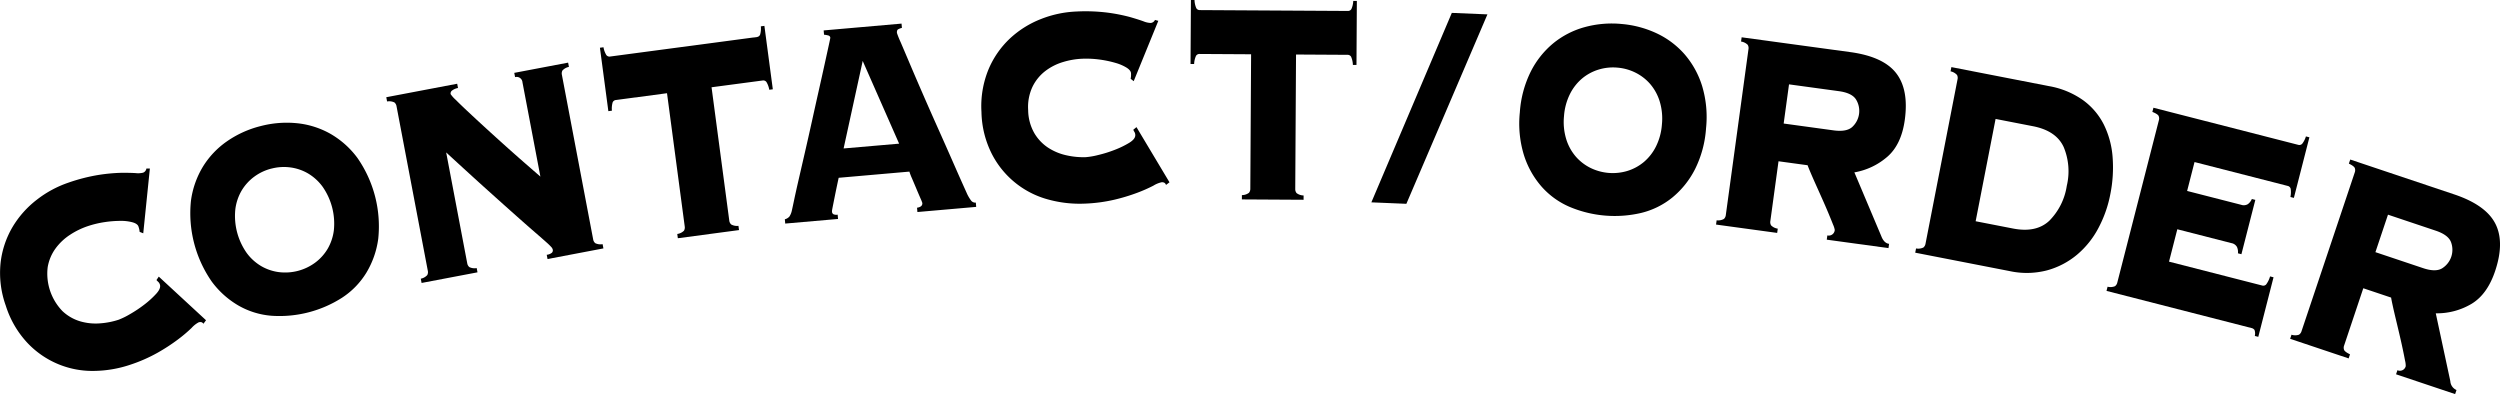
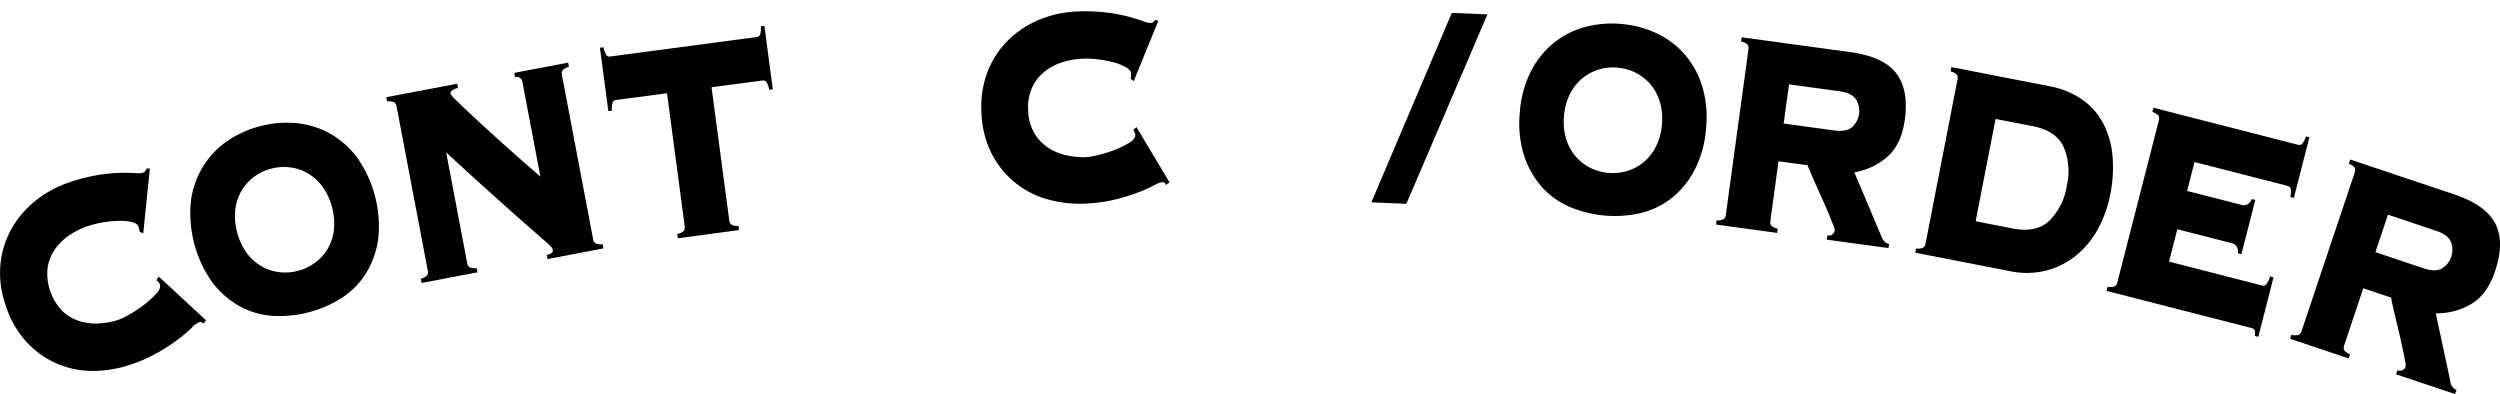
<svg xmlns="http://www.w3.org/2000/svg" width="528.444" height="83.308" viewBox="0 0 528.444 83.308">
  <g id="contact" transform="translate(0)">
    <path id="パス_2712" data-name="パス 2712" d="M29.512,148.4a3.49,3.49,0,0,0-.068-.5,5.691,5.691,0,0,0-.176-.622q-.194-.576-1.2-.88a9.141,9.141,0,0,0-2.512-.317,22.708,22.708,0,0,0-3.357.248,21.077,21.077,0,0,0-3.769.908,16.216,16.216,0,0,0-3.611,1.776A11.683,11.683,0,0,0,11.75,151.9a9.37,9.37,0,0,0-1.67,3.969,11.391,11.391,0,0,0,3.127,9.289,9.345,9.345,0,0,0,3.73,2.151,11.623,11.623,0,0,0,4.188.434,16.14,16.14,0,0,0,3.95-.768,15.422,15.422,0,0,0,2.351-1.152,26.206,26.206,0,0,0,3.057-2.031,19.2,19.2,0,0,0,2.534-2.3q1.048-1.153.781-1.946a1.257,1.257,0,0,0-.314-.536,5.063,5.063,0,0,1-.41-.423l.49-.726,9.986,9.224-.55.747a.812.812,0,0,0-.488-.357,1.164,1.164,0,0,0-.547.064,5.479,5.479,0,0,0-1.474,1.177,30.753,30.753,0,0,1-2.834,2.4,39.716,39.716,0,0,1-4.3,2.81,32.759,32.759,0,0,1-5.879,2.58,24.9,24.9,0,0,1-7.516,1.287,18.861,18.861,0,0,1-14.145-5.9,20.448,20.448,0,0,1-4.588-7.875,20.456,20.456,0,0,1-1.108-9.046,19.133,19.133,0,0,1,2.524-7.584,20.584,20.584,0,0,1,5.136-5.777,22.936,22.936,0,0,1,6.729-3.628,37.717,37.717,0,0,1,6.368-1.622,37.129,37.129,0,0,1,4.762-.441q1.934-.009,3.028.063a4.485,4.485,0,0,0,1.573-.089,1.106,1.106,0,0,0,.706-.879l.733-.006-1.4,13.7Z" transform="translate(0 -99.392)" />
    <path id="パス_2713" data-name="パス 2713" d="M167.156,99.042a21.747,21.747,0,0,1,7.719-.622,18.027,18.027,0,0,1,7.048,2.22,18.667,18.667,0,0,1,5.735,5.109,25.326,25.326,0,0,1,4.412,17.066,18.65,18.65,0,0,1-2.54,7.248,16.691,16.691,0,0,1-5.118,5.247,24.55,24.55,0,0,1-14.773,3.819,16.663,16.663,0,0,1-7.019-2.109,18.618,18.618,0,0,1-5.735-5.109,25.325,25.325,0,0,1-4.412-17.065,18.653,18.653,0,0,1,2.54-7.249,18.011,18.011,0,0,1,5.089-5.357,21.733,21.733,0,0,1,7.054-3.2m2.32,8.974a10.41,10.41,0,0,0-3.641,1.726,10.02,10.02,0,0,0-2.645,2.92,10.337,10.337,0,0,0-1.332,3.954,13.616,13.616,0,0,0,2.377,9.194,10.311,10.311,0,0,0,3.082,2.813,9.981,9.981,0,0,0,3.729,1.272,10.683,10.683,0,0,0,7.662-1.981A9.988,9.988,0,0,0,181.353,125a10.309,10.309,0,0,0,1.332-3.954,13.619,13.619,0,0,0-2.377-9.195,10.34,10.34,0,0,0-3.082-2.813,10.03,10.03,0,0,0-3.729-1.273,10.417,10.417,0,0,0-4.021.255" transform="translate(-112.114 -72.376)" />
    <path id="パス_2714" data-name="パス 2714" d="M311.681,59.432a1.321,1.321,0,0,0-.443-.805,2.518,2.518,0,0,0-1.554-.207l-.17-.9,14.99-2.849.17.9a2.925,2.925,0,0,0-1.336.6.791.791,0,0,0-.221.7,6.671,6.671,0,0,0,1.064,1.19q1.035,1.041,2.682,2.584t3.713,3.432q2.066,1.89,4.165,3.772t4.029,3.565q1.93,1.683,3.32,2.888L338.3,54.373a1.235,1.235,0,0,0-1.561-1.1l-.17-.9,11.382-2.163.17.9a2.516,2.516,0,0,0-1.37.763,1.321,1.321,0,0,0-.117.911l6.61,34.783a1.318,1.318,0,0,0,.443.805,2.508,2.508,0,0,0,1.554.207l.17.9L343.6,91.726l-.17-.9a2.041,2.041,0,0,0,1.108-.443.738.738,0,0,0,.166-.651,1.245,1.245,0,0,0-.293-.524,12.331,12.331,0,0,0-1.029-1q-.778-.7-2.282-2t-3.983-3.5q-2.481-2.2-6.134-5.485t-8.809-8.032l4.454,23.437a1.317,1.317,0,0,0,.443.8,2.5,2.5,0,0,0,1.554.208l.17.9-11.818,2.246-.17-.9a2.509,2.509,0,0,0,1.369-.763,1.319,1.319,0,0,0,.117-.912Z" transform="translate(-227.863 -36.971)" />
    <path id="パス_2715" data-name="パス 2715" d="M497.054,64.7a2.5,2.5,0,0,0,1.41-.686,1.318,1.318,0,0,0,.167-.9l-3.745-28.167-10.795,1.435a.831.831,0,0,0-.7.514,4.661,4.661,0,0,0-.151,1.745l-.753.1-1.782-13.406.753-.1a4.652,4.652,0,0,0,.6,1.644.829.829,0,0,0,.808.314l31-4.122a.83.83,0,0,0,.7-.514,4.686,4.686,0,0,0,.151-1.745l.753-.1,1.782,13.406-.753.1a4.7,4.7,0,0,0-.6-1.645.833.833,0,0,0-.808-.314L504.3,33.69l3.745,28.167a1.319,1.319,0,0,0,.4.829,2.507,2.507,0,0,0,1.54.293l.12.9L497.174,65.6Z" transform="translate(-353.894 -15.244)" />
-     <path id="パス_2716" data-name="パス 2716" d="M638.835,58.652a.7.7,0,0,0,.27.548,1.513,1.513,0,0,0,.931.109l.08.908-11.164.976-.079-.908a1.9,1.9,0,0,0,.966-.58,3.764,3.764,0,0,0,.521-1.3q.093-.389.452-2.1t.957-4.316q.6-2.607,1.336-5.8t1.466-6.5q.727-3.3,1.437-6.456t1.255-5.639l.886-4.043q.341-1.554.334-1.631a.544.544,0,0,0-.456-.494,4.925,4.925,0,0,0-.871-.153l-.08-.908,16.462-1.44.079.908a2.958,2.958,0,0,0-.8.3q-.3.18-.249.784a19.341,19.341,0,0,0,.771,1.915q.757,1.764,1.959,4.6t2.752,6.394q1.551,3.565,3.21,7.27t3.206,7.232q1.548,3.526,2.808,6.313a7.912,7.912,0,0,0,1.01,1.742,1.1,1.1,0,0,0,.954.374l.08.909-12.425,1.087-.079-.909q1.191-.179,1.119-1.013a10.608,10.608,0,0,0-.4-.994q-.4-.918-.879-2.059t-.921-2.169a12,12,0,0,1-.536-1.4l-14.948,1.307q-.452,2.1-.718,3.418t-.42,2.1q-.156.776-.219,1.125a2.126,2.126,0,0,0-.052.5m14.188-14.358L645.33,26.815l-4.038,18.5Z" transform="translate(-462.973 -13.935)" />
    <path id="パス_2717" data-name="パス 2717" d="M817.888,23.319a3.477,3.477,0,0,0,.075-.5,5.689,5.689,0,0,0,.006-.647q-.024-.607-.9-1.181a9.165,9.165,0,0,0-2.321-1.011,22.72,22.72,0,0,0-3.291-.706,21.084,21.084,0,0,0-3.873-.189,16.2,16.2,0,0,0-3.965.689,11.676,11.676,0,0,0-3.758,1.9,9.365,9.365,0,0,0-2.719,3.339,10.034,10.034,0,0,0-.914,4.94,10.03,10.03,0,0,0,1.3,4.853,9.347,9.347,0,0,0,2.974,3.114,11.629,11.629,0,0,0,3.9,1.594,16.147,16.147,0,0,0,4.007.374,15.436,15.436,0,0,0,2.58-.444,26.157,26.157,0,0,0,3.505-1.089,19.21,19.21,0,0,0,3.078-1.49q1.329-.812,1.3-1.648a1.254,1.254,0,0,0-.151-.6,5.037,5.037,0,0,1-.274-.521l.675-.559L826.1,45.2l-.738.561a.812.812,0,0,0-.367-.48,1.168,1.168,0,0,0-.542-.092,5.469,5.469,0,0,0-1.746.715,30.768,30.768,0,0,1-3.394,1.5,39.72,39.72,0,0,1-4.915,1.487,32.789,32.789,0,0,1-6.367.822,24.911,24.911,0,0,1-7.575-.879,18.866,18.866,0,0,1-11.913-9.642,20.455,20.455,0,0,1-2.187-8.847,20.458,20.458,0,0,1,1.482-8.993,19.139,19.139,0,0,1,4.556-6.567,20.591,20.591,0,0,1,6.554-4.1A22.938,22.938,0,0,1,806.428,9.1a37.73,37.73,0,0,1,6.567.235,37.113,37.113,0,0,1,4.693.917q1.859.536,2.888.912a4.476,4.476,0,0,0,1.535.357,1.105,1.105,0,0,0,.925-.645l.7.2-5.2,12.752Z" transform="translate(-578.897 -6.667)" />
-     <path id="パス_2718" data-name="パス 2718" d="M964.793,41.242a2.507,2.507,0,0,0,1.49-.485,1.319,1.319,0,0,0,.29-.872l.165-28.414-10.89-.064a.832.832,0,0,0-.762.414,4.654,4.654,0,0,0-.39,1.707l-.76,0L954.017,0l.76,0a4.638,4.638,0,0,0,.37,1.711.829.829,0,0,0,.757.423l31.276.182a.831.831,0,0,0,.763-.413A4.694,4.694,0,0,0,988.332.2l.76,0-.079,13.523-.76,0a4.7,4.7,0,0,0-.37-1.712.833.833,0,0,0-.757-.422l-10.89-.064-.165,28.414a1.318,1.318,0,0,0,.28.876,2.5,2.5,0,0,0,1.485.5l-.006.912-13.042-.076Z" transform="translate(-702.284)" />
    <path id="パス_2719" data-name="パス 2719" d="M1115.827,10.328l7.528.315-17.136,40.042-7.4-.309Z" transform="translate(-808.944 -7.604)" />
    <path id="パス_2720" data-name="パス 2720" d="M1238.9,18.947a21.735,21.735,0,0,1,7.489,1.973,18.024,18.024,0,0,1,5.913,4.431,18.669,18.669,0,0,1,3.716,6.722,22.792,22.792,0,0,1,.829,8.916,22.8,22.8,0,0,1-2.326,8.647,18.659,18.659,0,0,1-4.8,6,16.689,16.689,0,0,1-6.568,3.253,24.549,24.549,0,0,1-15.2-1.3,16.672,16.672,0,0,1-5.923-4.317,18.633,18.633,0,0,1-3.716-6.722,22.767,22.767,0,0,1-.829-8.916,22.77,22.77,0,0,1,2.325-8.647,18.649,18.649,0,0,1,4.8-6,18.014,18.014,0,0,1,6.577-3.366,21.736,21.736,0,0,1,7.715-.677m-.787,9.236a10.406,10.406,0,0,0-4.007.421,10.012,10.012,0,0,0-3.464,1.878,10.337,10.337,0,0,0-2.568,3.289,12.457,12.457,0,0,0-1.254,4.659,12.441,12.441,0,0,0,.448,4.8,10.311,10.311,0,0,0,1.974,3.676,9.99,9.99,0,0,0,3.1,2.437,10.689,10.689,0,0,0,7.886.672,9.993,9.993,0,0,0,3.464-1.878,10.3,10.3,0,0,0,2.568-3.288,12.438,12.438,0,0,0,1.255-4.659,12.451,12.451,0,0,0-.448-4.8,10.327,10.327,0,0,0-1.974-3.676,10.026,10.026,0,0,0-3.1-2.437,10.412,10.412,0,0,0-3.878-1.093" transform="translate(-896.226 -13.885)" />
    <path id="パス_2721" data-name="パス 2721" d="M1386.482,68.73a1.319,1.319,0,0,0,.164.9,2.507,2.507,0,0,0,1.407.691l-.124.9-12.922-1.765.123-.9a2.512,2.512,0,0,0,1.541-.288,1.319,1.319,0,0,0,.4-.827l4.793-35.079a1.318,1.318,0,0,0-.164-.9,2.515,2.515,0,0,0-1.407-.691l.124-.9L1403.376,33q6.964.951,9.683,4.428t1.846,9.876q-.71,5.194-3.652,7.783a14.306,14.306,0,0,1-7.006,3.337l5.7,13.507q.567,1.458,1.634,1.6l-.124.9-13.048-1.783.124-.9a1.263,1.263,0,0,0,1.565-1.166,4.593,4.593,0,0,0-.358-1.122q-.38-.972-.957-2.354t-1.287-2.975q-.709-1.592-1.371-3.063t-1.145-2.611q-.484-1.139-.62-1.541l-6.147-.84Zm13.357-19.186q2.76.377,3.965-.724a4.617,4.617,0,0,0,.792-5.8q-.865-1.383-3.625-1.761l-10.539-1.44L1389.3,48.1Z" transform="translate(-1012.273 -21.988)" />
    <path id="パス_2722" data-name="パス 2722" d="M1543.546,56.345a1.319,1.319,0,0,0-.112-.912,2.517,2.517,0,0,0-1.366-.769l.174-.895,20.632,4.02a17.7,17.7,0,0,1,7.167,2.944,14.344,14.344,0,0,1,4.413,5.156,18.6,18.6,0,0,1,1.863,6.826,28.613,28.613,0,0,1-.485,7.956,25.378,25.378,0,0,1-2.519,7.134,18.775,18.775,0,0,1-4.514,5.622,16.743,16.743,0,0,1-6.319,3.3,17.054,17.054,0,0,1-7.932.158L1534.6,92.995l.174-.895a2.511,2.511,0,0,0,1.555-.2,1.318,1.318,0,0,0,.447-.8Zm11.722,31.542q4.909.956,7.673-1.64a13.265,13.265,0,0,0,3.693-7.369,13.27,13.27,0,0,0-.656-8.217q-1.588-3.445-6.5-4.4l-7.892-1.537-4.214,21.626Z" transform="translate(-1129.765 -39.584)" />
    <path id="パス_2723" data-name="パス 2723" d="M1715.655,117.106a2.591,2.591,0,0,0-.21-1.348,1.681,1.681,0,0,0-1.2-.816l-11.408-2.923-1.754,6.845,19.688,5.044a.831.831,0,0,0,.84-.216,5.183,5.183,0,0,0,.83-1.709l.736.188-3.224,12.586-.736-.189a2.228,2.228,0,0,0-.066-1.272,1.106,1.106,0,0,0-.68-.409l-30.6-7.841.226-.883a2.508,2.508,0,0,0,1.564-.109,1.318,1.318,0,0,0,.493-.776l8.787-34.3a1.319,1.319,0,0,0-.059-.917q-.191-.4-1.319-.848l.226-.883,30.6,7.841a.831.831,0,0,0,.84-.216,4.688,4.688,0,0,0,.792-1.562l.736.189-3.281,12.806-.736-.189a4.7,4.7,0,0,0,.056-1.75.833.833,0,0,0-.632-.593l-19.688-5.044-1.565,6.109,11.408,2.922a1.678,1.678,0,0,0,1.441-.141,2.58,2.58,0,0,0,.832-1.081l.736.188-2.941,11.482Z" transform="translate(-1242.602 -63.558)" />
    <path id="パス_2724" data-name="パス 2724" d="M1846.4,167.15a1.316,1.316,0,0,0-.008.919q.161.415,1.254.942l-.29.864-12.366-4.146.29-.864a2.508,2.508,0,0,0,1.568,0,1.318,1.318,0,0,0,.548-.738l11.255-33.568a1.319,1.319,0,0,0,.008-.919q-.161-.415-1.254-.941l.29-.864,21.97,7.366q6.663,2.235,8.686,6.158t-.03,10.047q-1.667,4.97-5.04,6.964a14.308,14.308,0,0,1-7.506,1.971l3.074,14.333a2.172,2.172,0,0,0,1.306,1.88l-.29.864-12.486-4.186.29-.864a1.263,1.263,0,0,0,1.755-.854,4.572,4.572,0,0,0-.142-1.17q-.191-1.026-.5-2.491t-.709-3.163q-.4-1.7-.775-3.265t-.638-2.778q-.263-1.209-.322-1.63l-5.883-1.973Zm16.7-16.356q2.641.886,4.03.029a4.617,4.617,0,0,0,1.86-5.546q-.592-1.521-3.233-2.406l-10.084-3.381-2.657,7.924Z" transform="translate(-1350.907 -94.114)" />
  </g>
</svg>